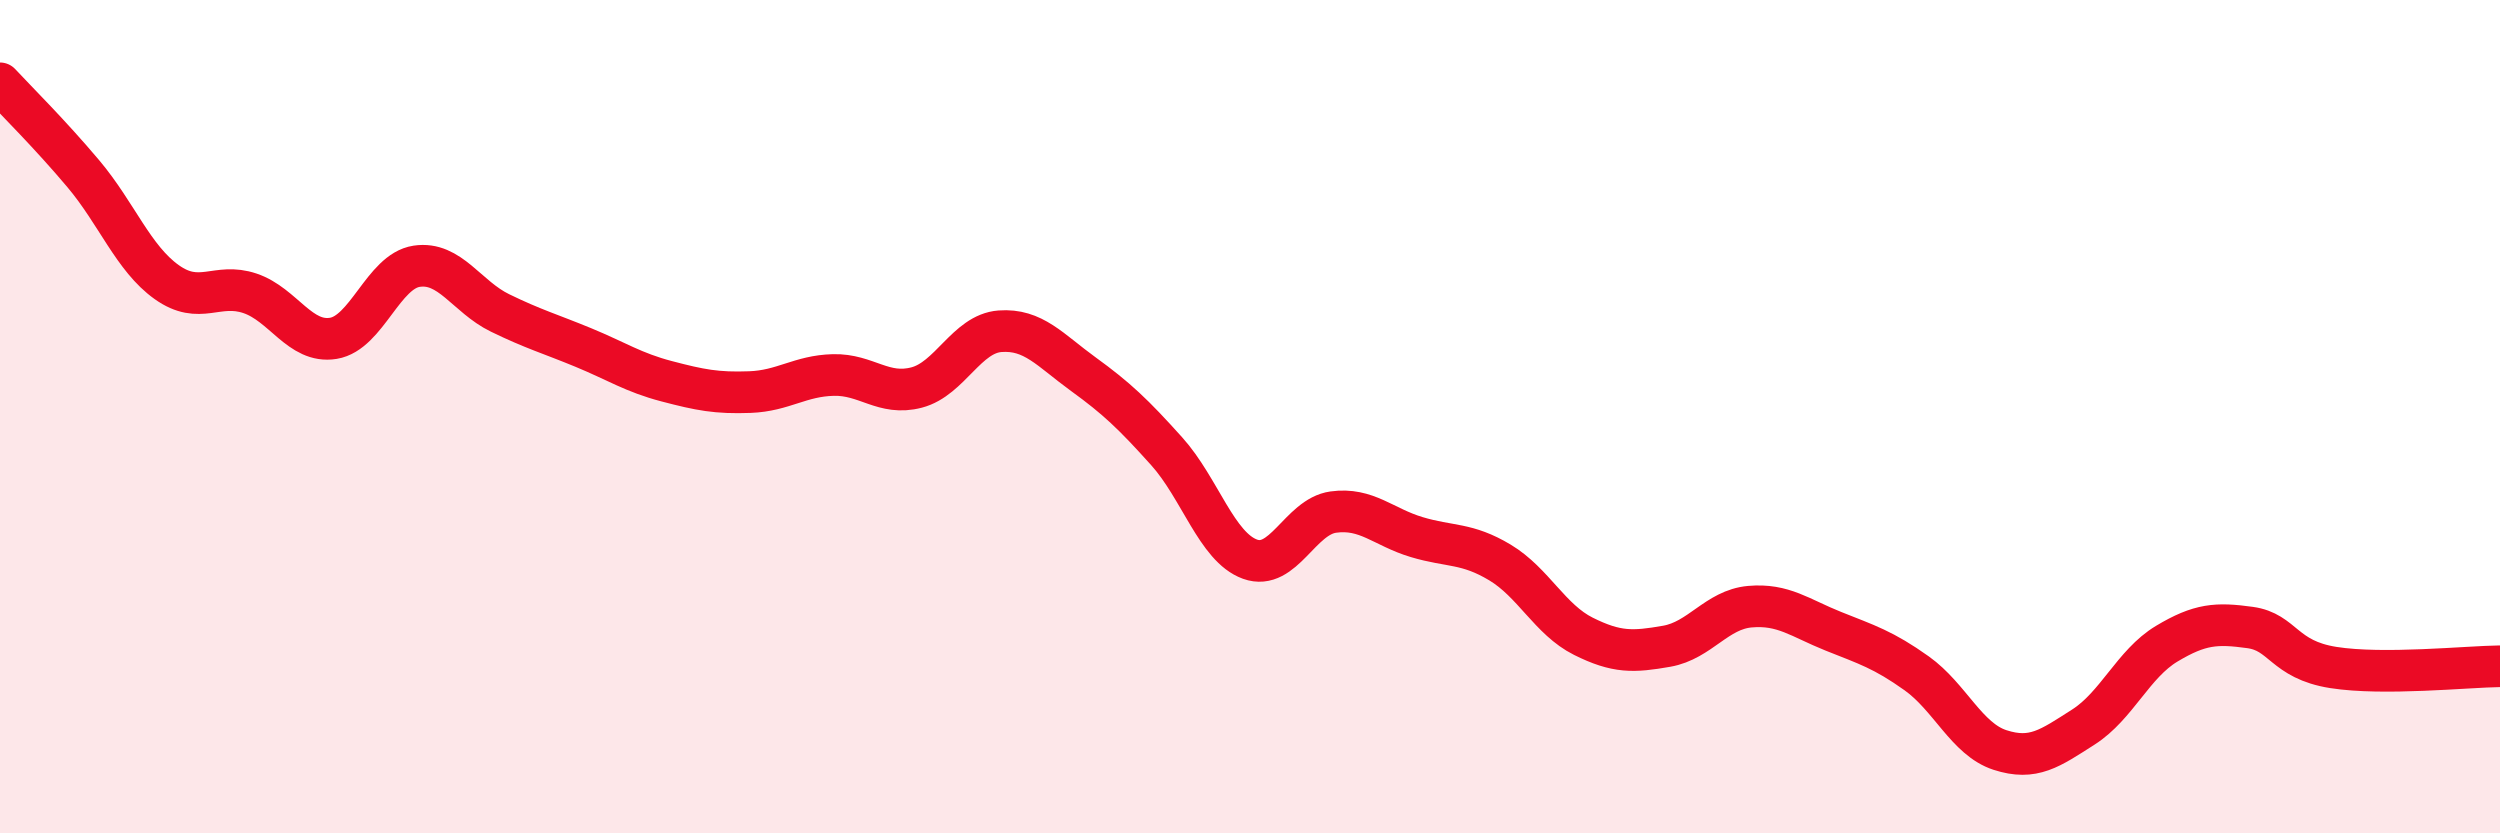
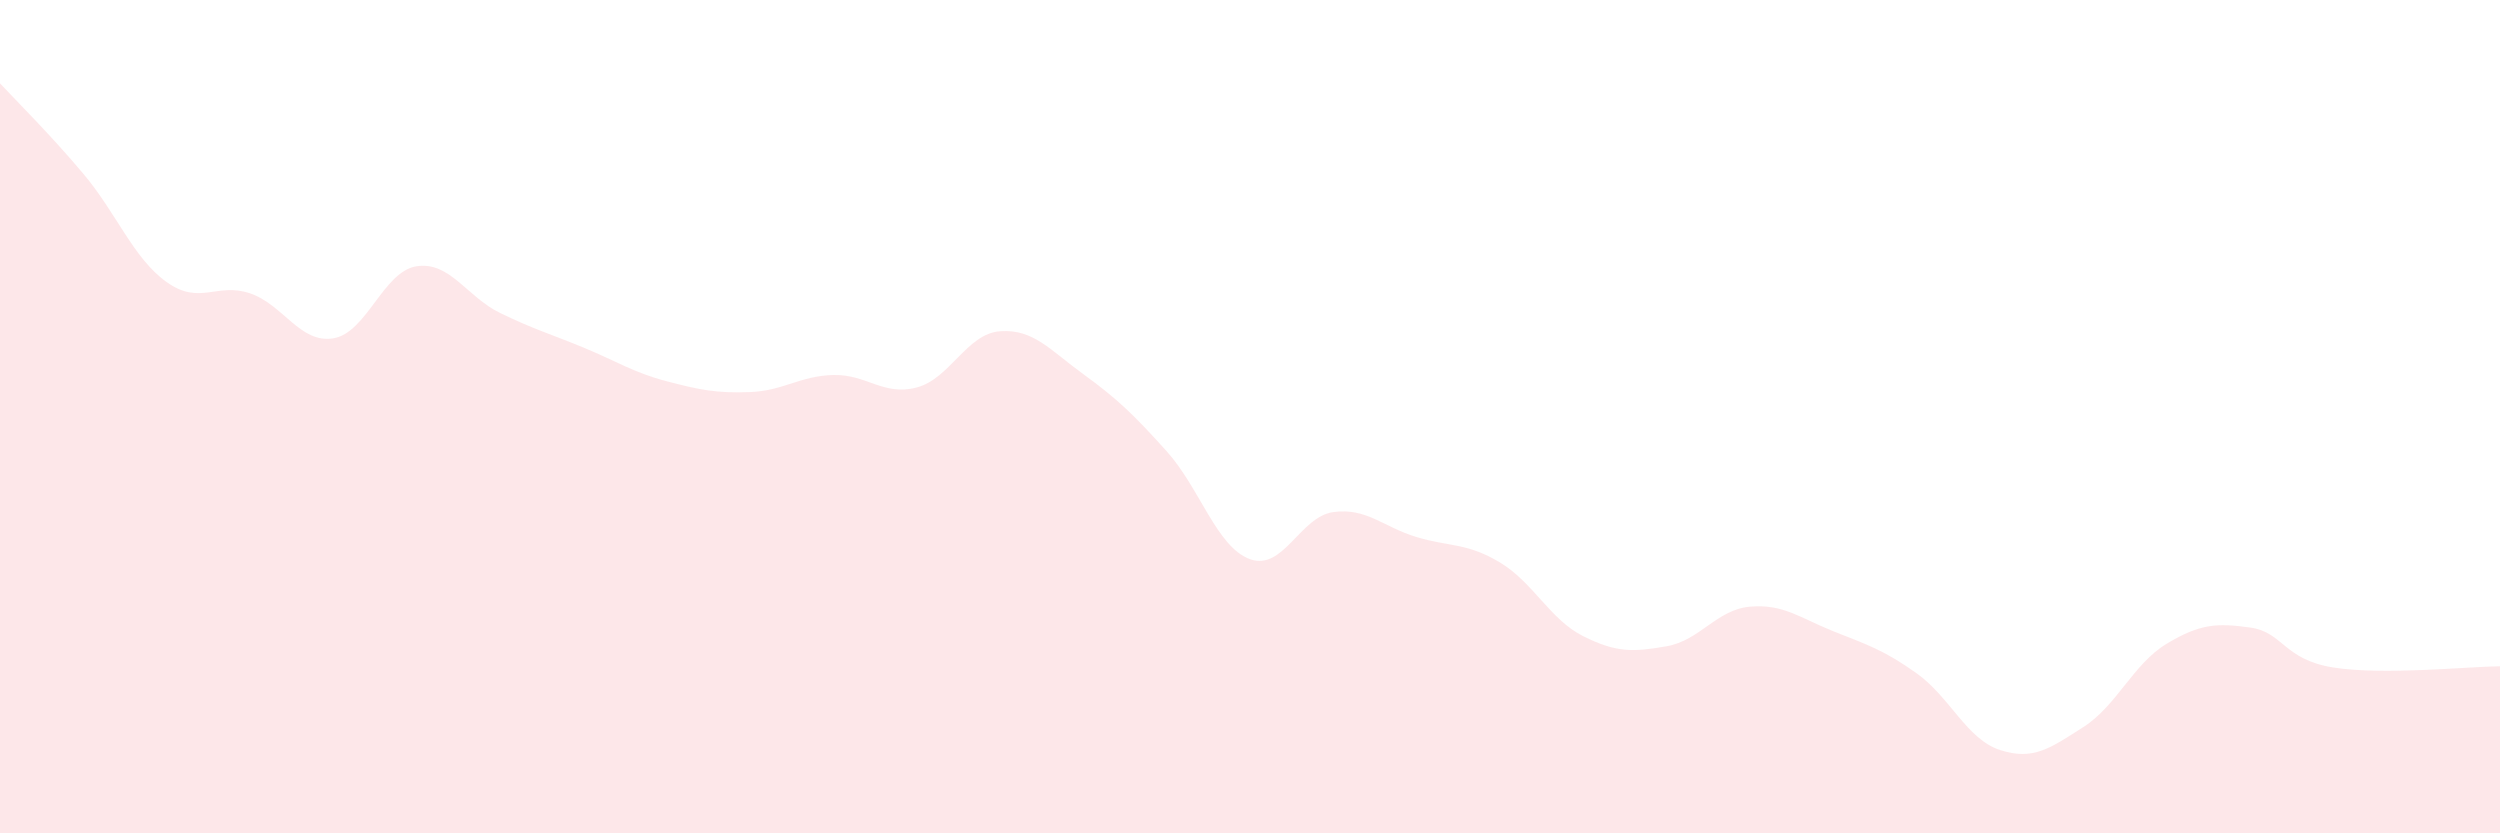
<svg xmlns="http://www.w3.org/2000/svg" width="60" height="20" viewBox="0 0 60 20">
  <path d="M 0,2 C 0.4,2.43 1.2,3.22 2,4.17 C 2.8,5.12 3.2,6.2 4,6.77 C 4.8,7.34 5.2,6.77 6,7.04 C 6.8,7.31 7.2,8.25 8,8.12 C 8.8,7.99 9.2,6.51 10,6.39 C 10.8,6.27 11.2,7.12 12,7.51 C 12.8,7.9 13.2,8.01 14,8.34 C 14.8,8.67 15.2,8.94 16,9.15 C 16.8,9.36 17.2,9.44 18,9.41 C 18.8,9.38 19.2,9.02 20,9 C 20.8,8.98 21.2,9.51 22,9.3 C 22.8,9.09 23.2,8.01 24,7.95 C 24.8,7.89 25.2,8.4 26,8.98 C 26.8,9.56 27.2,9.94 28,10.83 C 28.8,11.72 29.2,13.13 30,13.42 C 30.8,13.71 31.2,12.4 32,12.29 C 32.8,12.18 33.2,12.65 34,12.89 C 34.8,13.13 35.2,13.02 36,13.5 C 36.8,13.98 37.2,14.87 38,15.27 C 38.8,15.67 39.2,15.65 40,15.51 C 40.8,15.37 41.2,14.63 42,14.56 C 42.8,14.49 43.2,14.83 44,15.15 C 44.8,15.47 45.2,15.59 46,16.16 C 46.8,16.73 47.2,17.74 48,18 C 48.8,18.26 49.2,17.96 50,17.45 C 50.8,16.94 51.2,15.93 52,15.45 C 52.8,14.97 53.2,14.95 54,15.06 C 54.8,15.17 54.8,15.83 56,16.02 C 57.2,16.21 59.2,16 60,15.99L60 20L0 20Z" fill="#EB0A25" opacity="0.1" stroke-linecap="round" stroke-linejoin="round" />
-   <path d="M 0,2 C 0.4,2.43 1.2,3.22 2,4.17 C 2.8,5.12 3.2,6.2 4,6.77 C 4.8,7.34 5.2,6.77 6,7.04 C 6.8,7.31 7.2,8.25 8,8.12 C 8.8,7.99 9.2,6.51 10,6.39 C 10.8,6.27 11.2,7.12 12,7.51 C 12.8,7.9 13.2,8.01 14,8.34 C 14.8,8.67 15.2,8.94 16,9.15 C 16.8,9.36 17.2,9.44 18,9.41 C 18.8,9.38 19.2,9.02 20,9 C 20.8,8.98 21.2,9.51 22,9.3 C 22.8,9.09 23.2,8.01 24,7.95 C 24.8,7.89 25.2,8.4 26,8.98 C 26.8,9.56 27.2,9.94 28,10.83 C 28.8,11.72 29.2,13.13 30,13.42 C 30.8,13.71 31.2,12.4 32,12.29 C 32.8,12.18 33.2,12.65 34,12.89 C 34.8,13.13 35.2,13.02 36,13.5 C 36.8,13.98 37.2,14.87 38,15.27 C 38.8,15.67 39.2,15.65 40,15.51 C 40.8,15.37 41.2,14.63 42,14.56 C 42.8,14.49 43.2,14.83 44,15.15 C 44.8,15.47 45.2,15.59 46,16.16 C 46.8,16.73 47.2,17.74 48,18 C 48.8,18.26 49.2,17.96 50,17.45 C 50.8,16.94 51.2,15.93 52,15.45 C 52.8,14.97 53.2,14.95 54,15.06 C 54.8,15.17 54.8,15.83 56,16.02 C 57.2,16.21 59.2,16 60,15.99" stroke="#EB0A25" stroke-width="1" fill="none" stroke-linecap="round" stroke-linejoin="round" />
</svg>